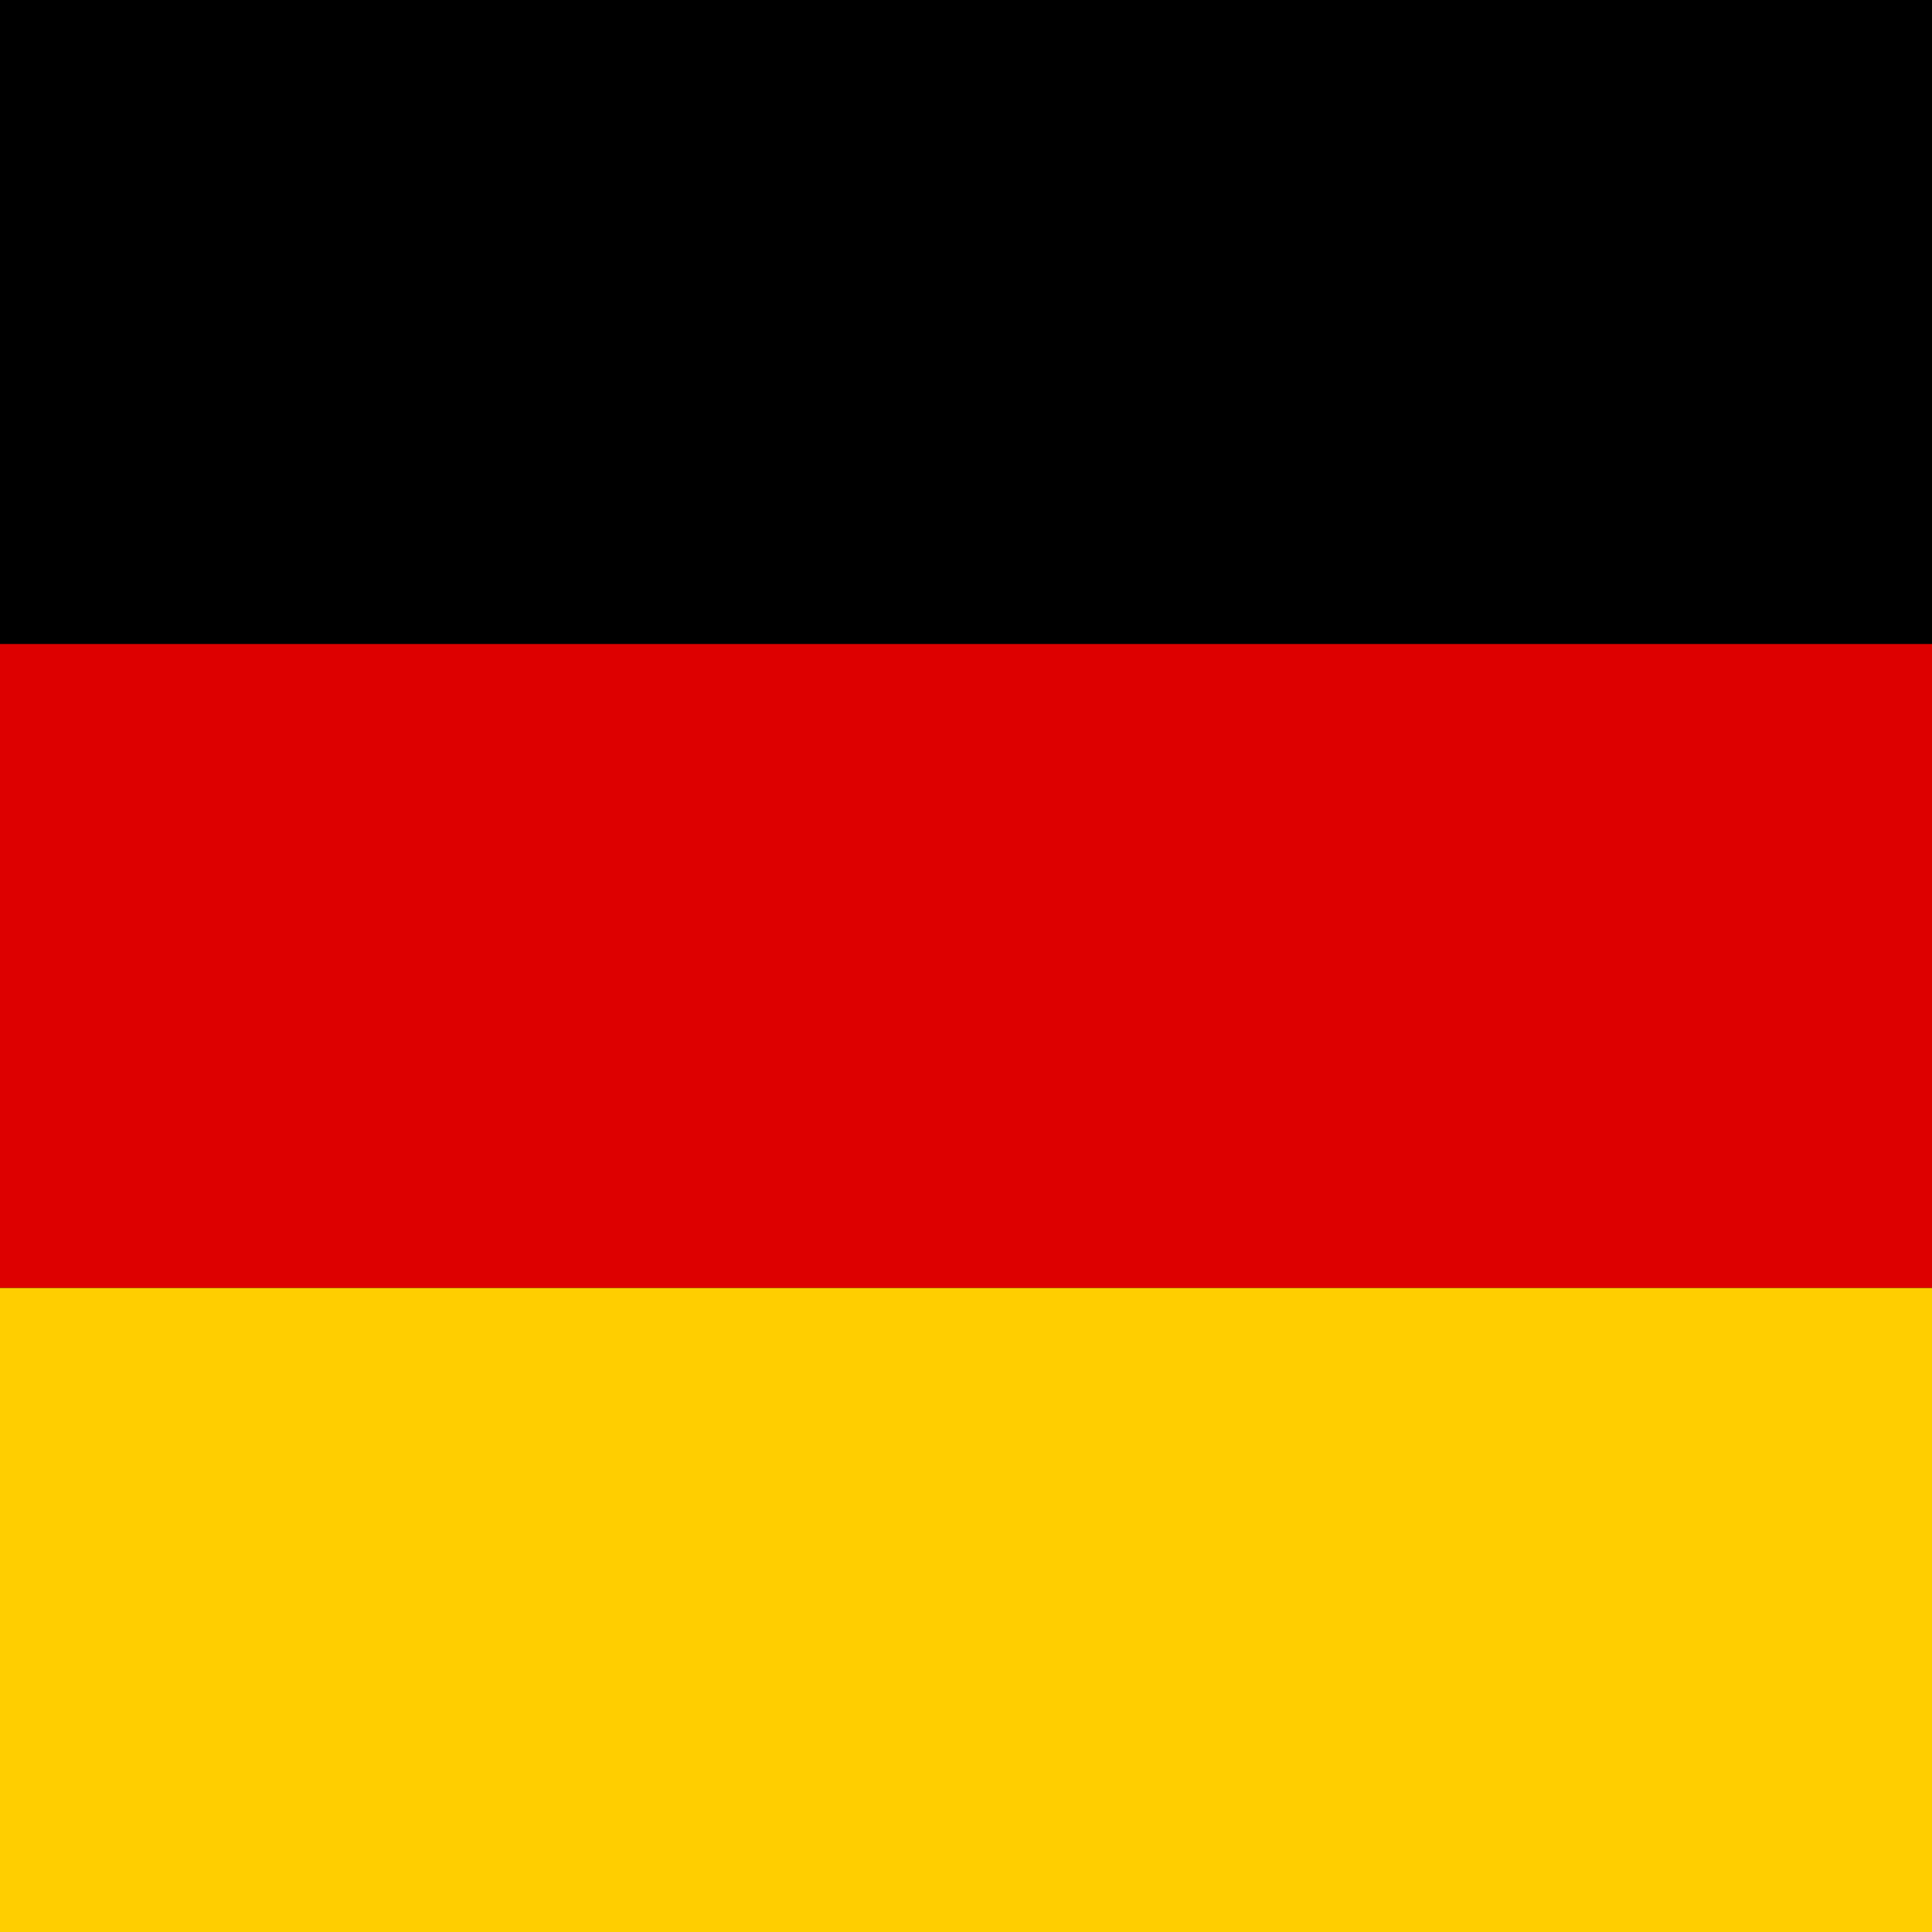
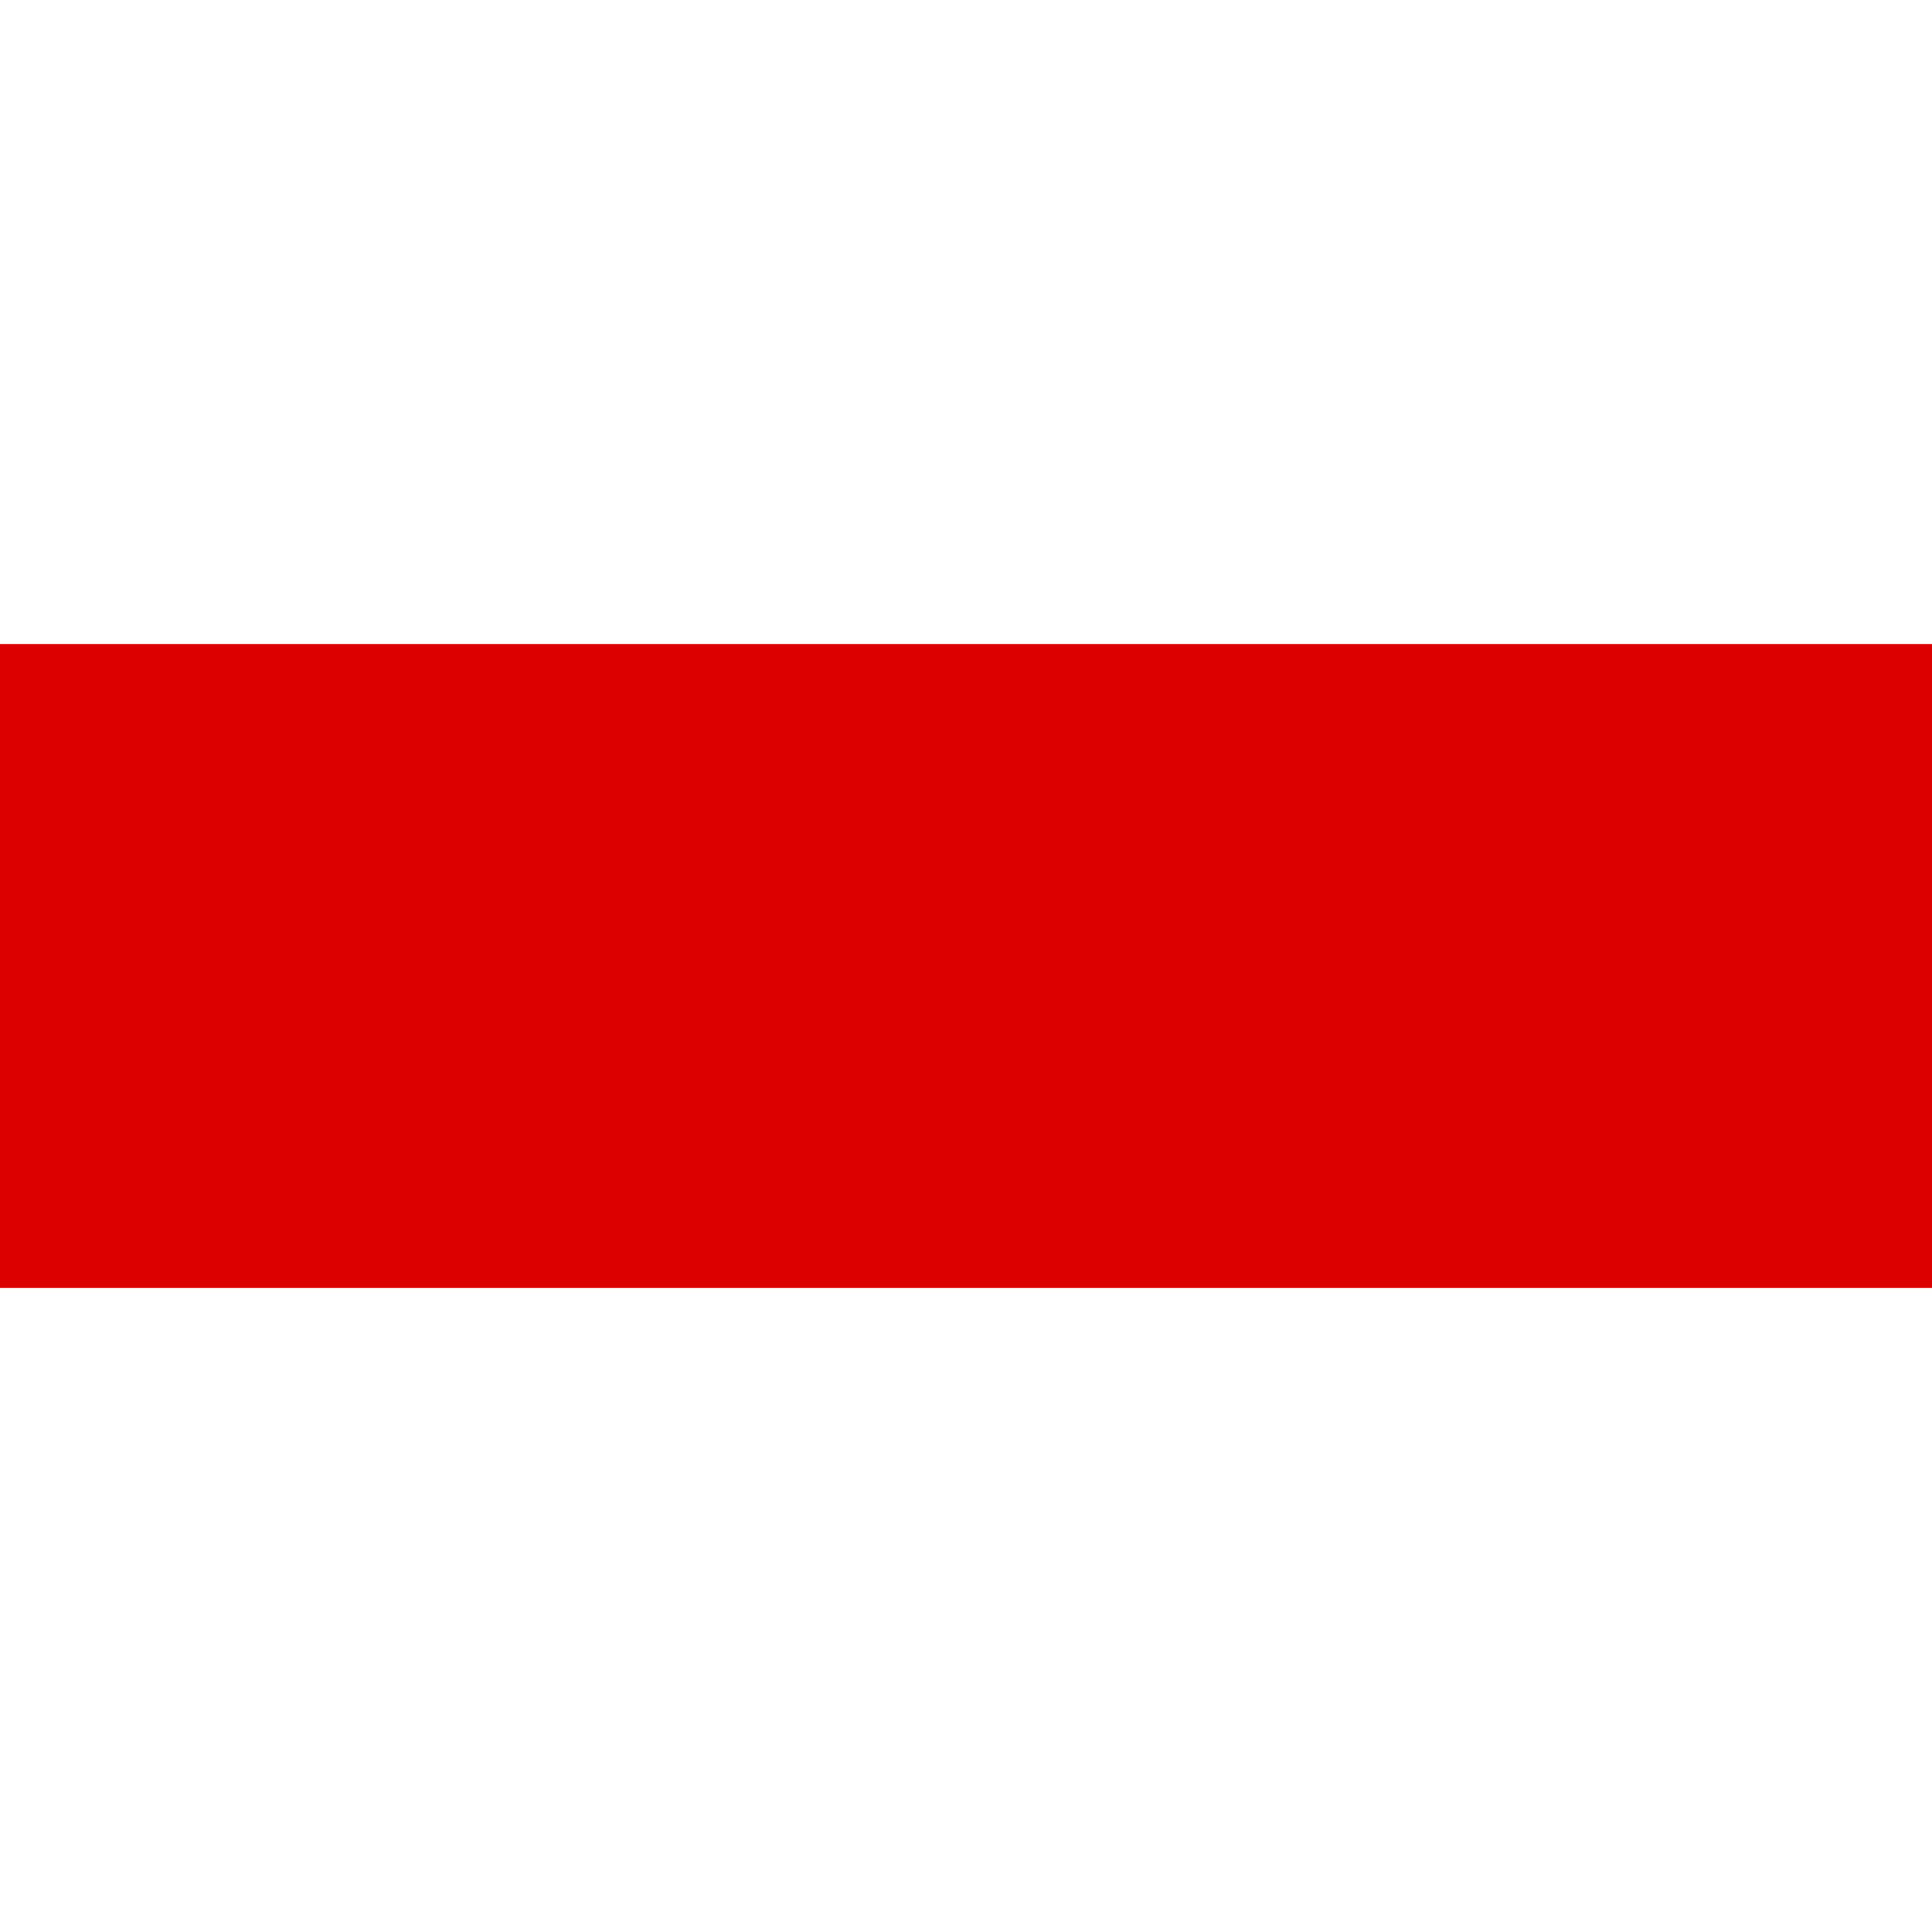
<svg xmlns="http://www.w3.org/2000/svg" width="24" height="24" viewBox="0 0 24 24" fill="none">
-   <rect width="24" height="24" fill="#000" />
  <rect width="24" height="8" y="8" fill="#D00" />
-   <rect width="24" height="8" y="16" fill="#FFCE00" />
</svg>